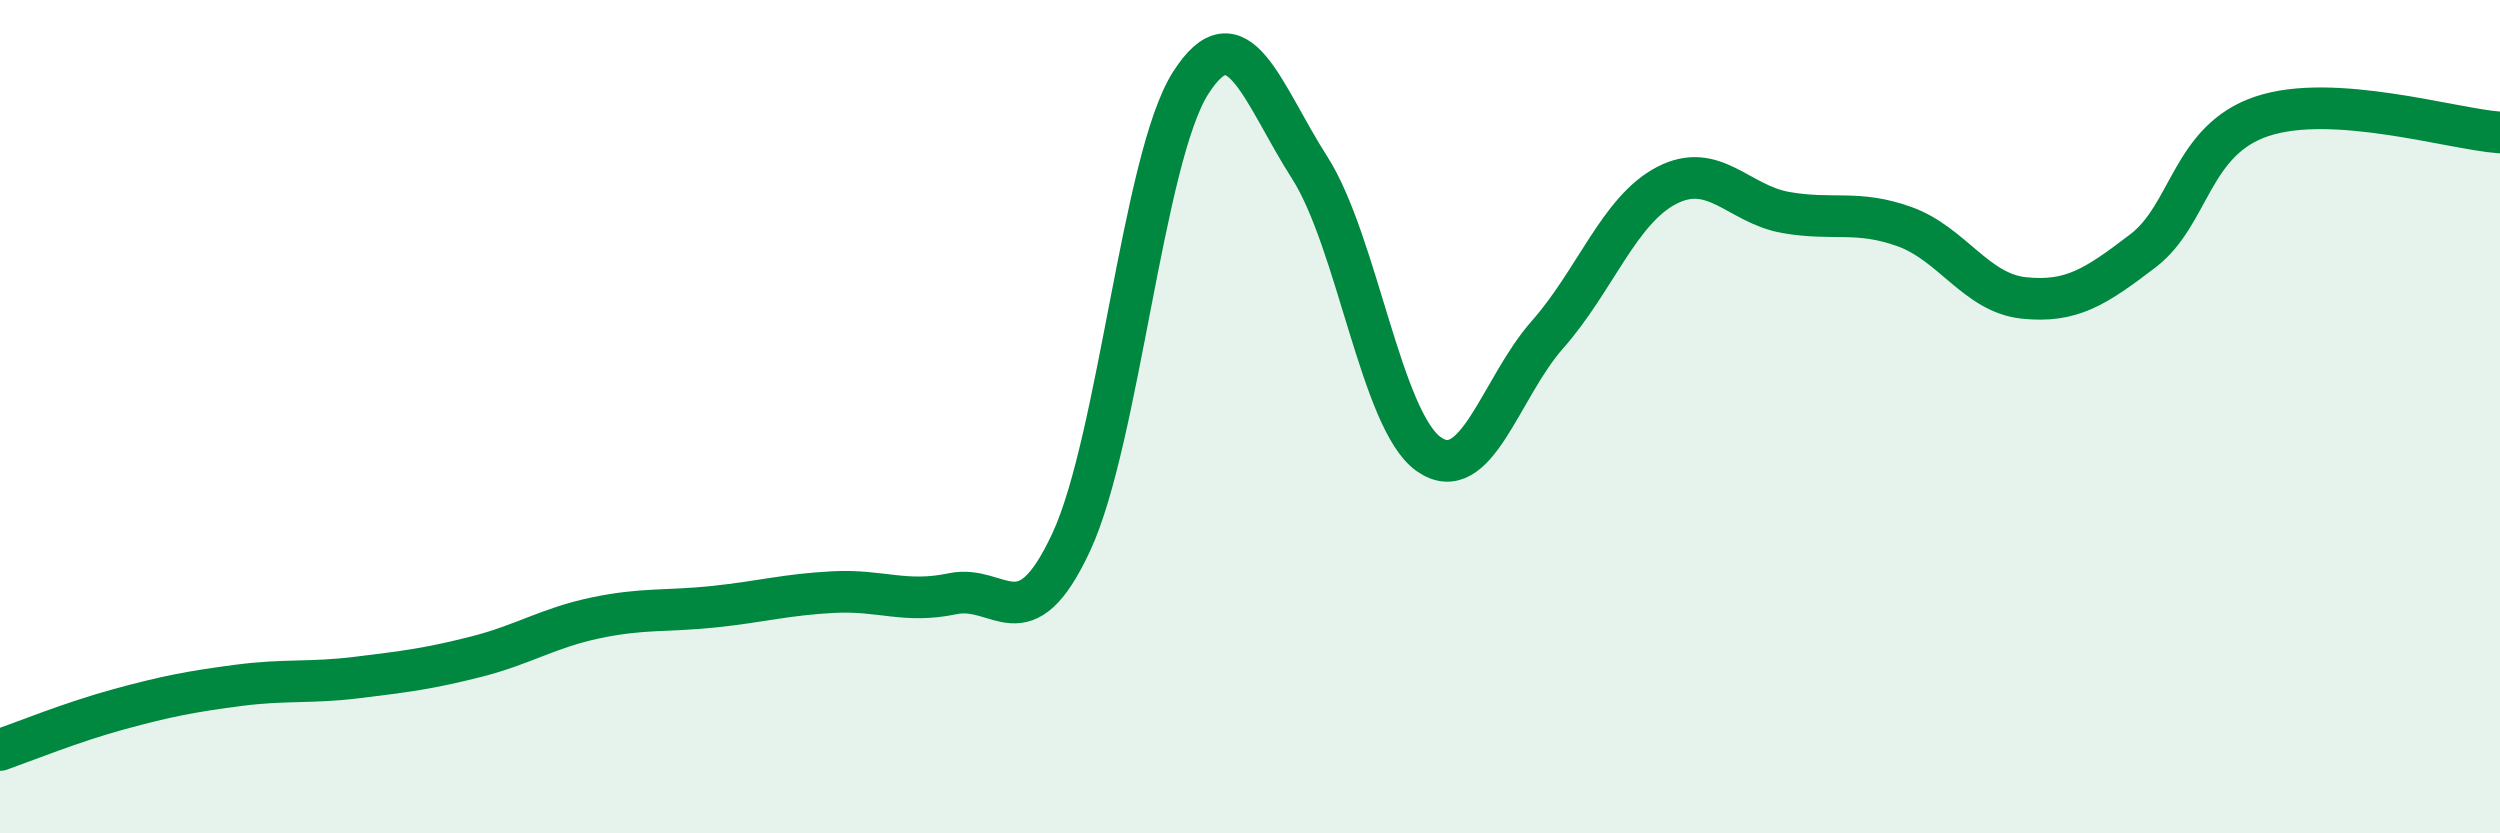
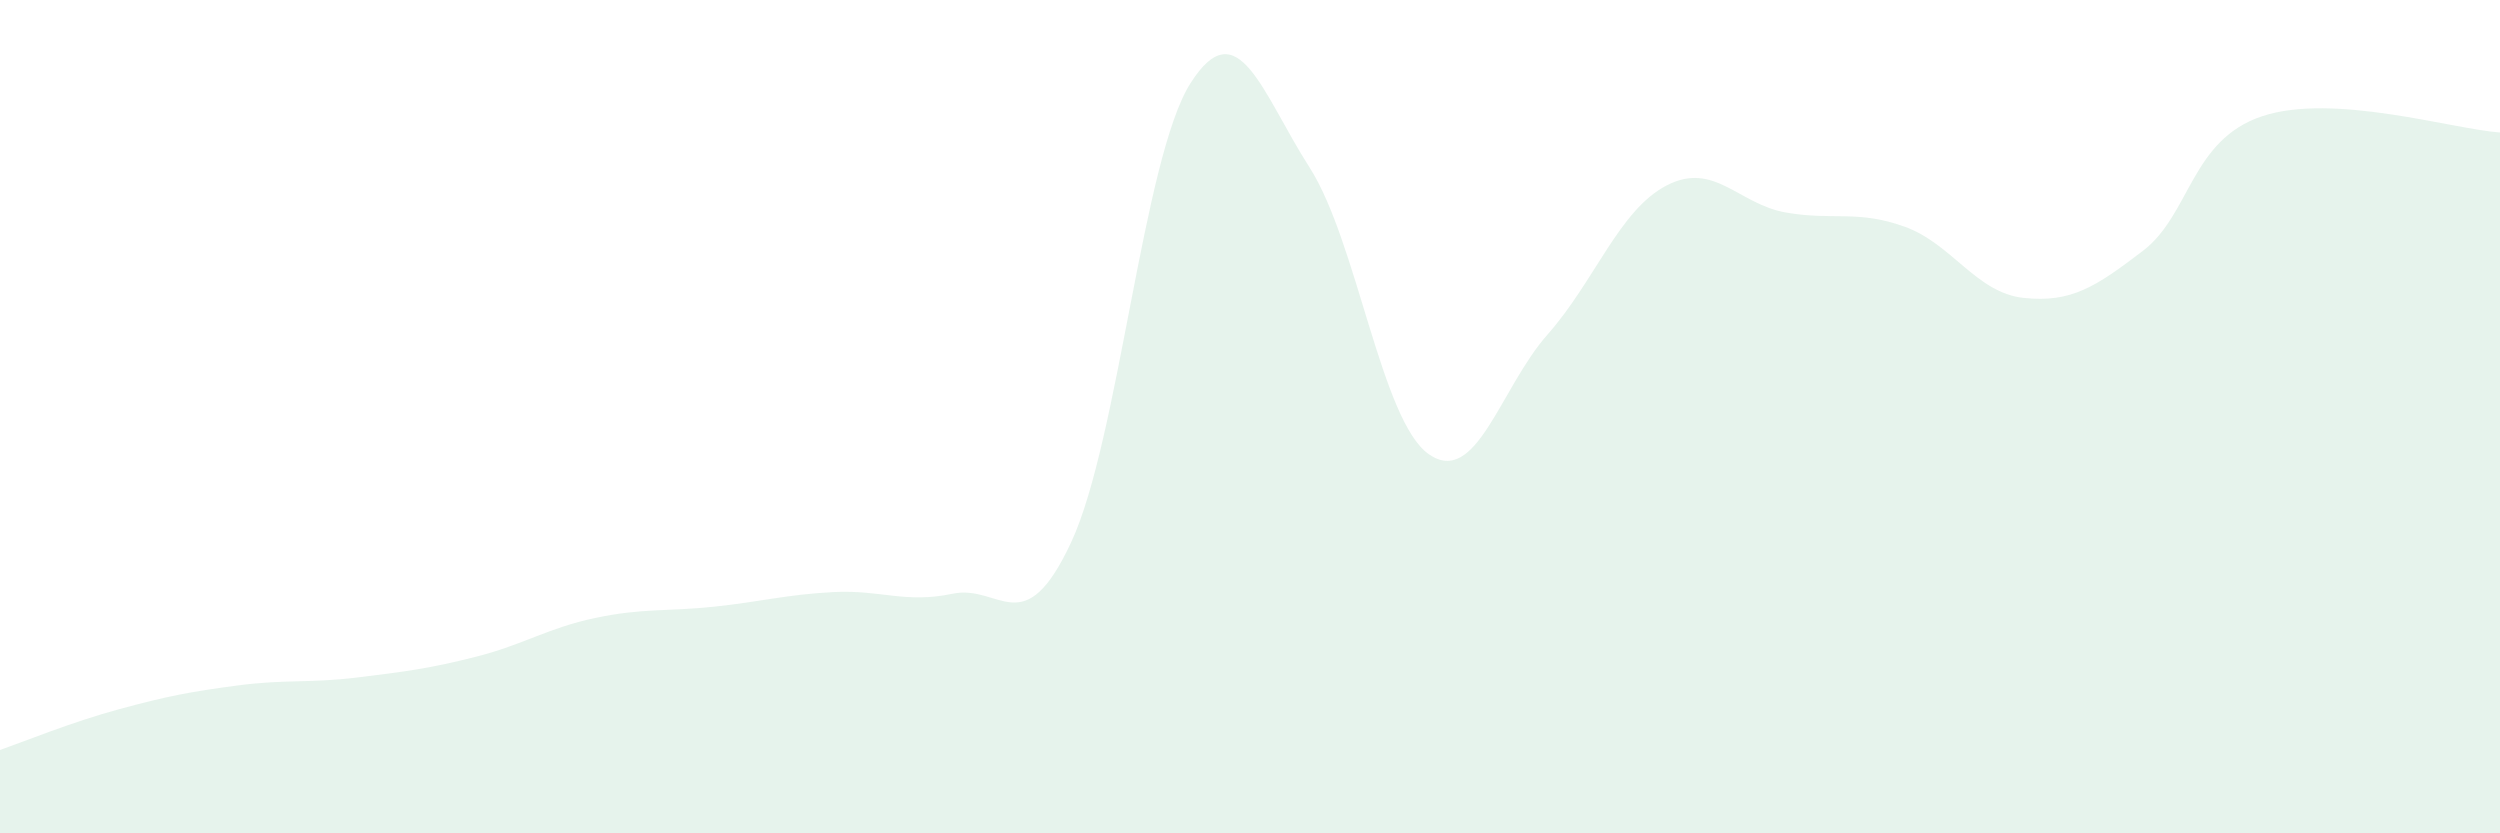
<svg xmlns="http://www.w3.org/2000/svg" width="60" height="20" viewBox="0 0 60 20">
  <path d="M 0,18 C 0.57,17.8 1.72,17.33 2.86,17.02 C 4,16.71 4.57,16.6 5.71,16.45 C 6.85,16.3 7.43,16.4 8.57,16.26 C 9.71,16.12 10.29,16.05 11.43,15.76 C 12.57,15.47 13.15,15.07 14.29,14.83 C 15.43,14.59 16,14.68 17.14,14.56 C 18.28,14.44 18.86,14.27 20,14.21 C 21.14,14.15 21.72,14.49 22.86,14.25 C 24,14.01 24.57,15.46 25.71,13.01 C 26.85,10.56 27.43,3.8 28.57,2 C 29.71,0.2 30.29,2.24 31.43,4.02 C 32.57,5.8 33.15,10.1 34.29,10.9 C 35.43,11.7 36,9.32 37.14,8.03 C 38.28,6.74 38.86,5.04 40,4.45 C 41.14,3.86 41.72,4.9 42.86,5.1 C 44,5.3 44.57,5.03 45.71,5.44 C 46.85,5.85 47.43,7.03 48.57,7.15 C 49.71,7.27 50.29,6.89 51.43,6.02 C 52.57,5.15 52.58,3.36 54.29,2.79 C 56,2.22 58.86,3.1 60,3.18L60 20L0 20Z" fill="#008740" opacity="0.1" stroke-linecap="round" stroke-linejoin="round" />
-   <path d="M 0,18 C 0.57,17.8 1.72,17.33 2.86,17.02 C 4,16.71 4.57,16.6 5.71,16.45 C 6.85,16.3 7.43,16.4 8.57,16.26 C 9.71,16.12 10.29,16.05 11.43,15.76 C 12.57,15.47 13.15,15.07 14.29,14.83 C 15.43,14.59 16,14.68 17.14,14.56 C 18.28,14.44 18.86,14.27 20,14.21 C 21.14,14.15 21.72,14.49 22.86,14.25 C 24,14.01 24.57,15.46 25.71,13.01 C 26.85,10.56 27.43,3.8 28.57,2 C 29.71,0.2 30.29,2.24 31.43,4.02 C 32.57,5.8 33.15,10.1 34.29,10.9 C 35.43,11.7 36,9.32 37.14,8.03 C 38.28,6.74 38.86,5.04 40,4.45 C 41.14,3.86 41.72,4.9 42.86,5.1 C 44,5.3 44.57,5.03 45.71,5.44 C 46.85,5.85 47.43,7.03 48.57,7.15 C 49.71,7.27 50.29,6.89 51.43,6.02 C 52.57,5.15 52.58,3.36 54.29,2.79 C 56,2.22 58.86,3.1 60,3.18" stroke="#008740" stroke-width="1" fill="none" stroke-linecap="round" stroke-linejoin="round" />
</svg>